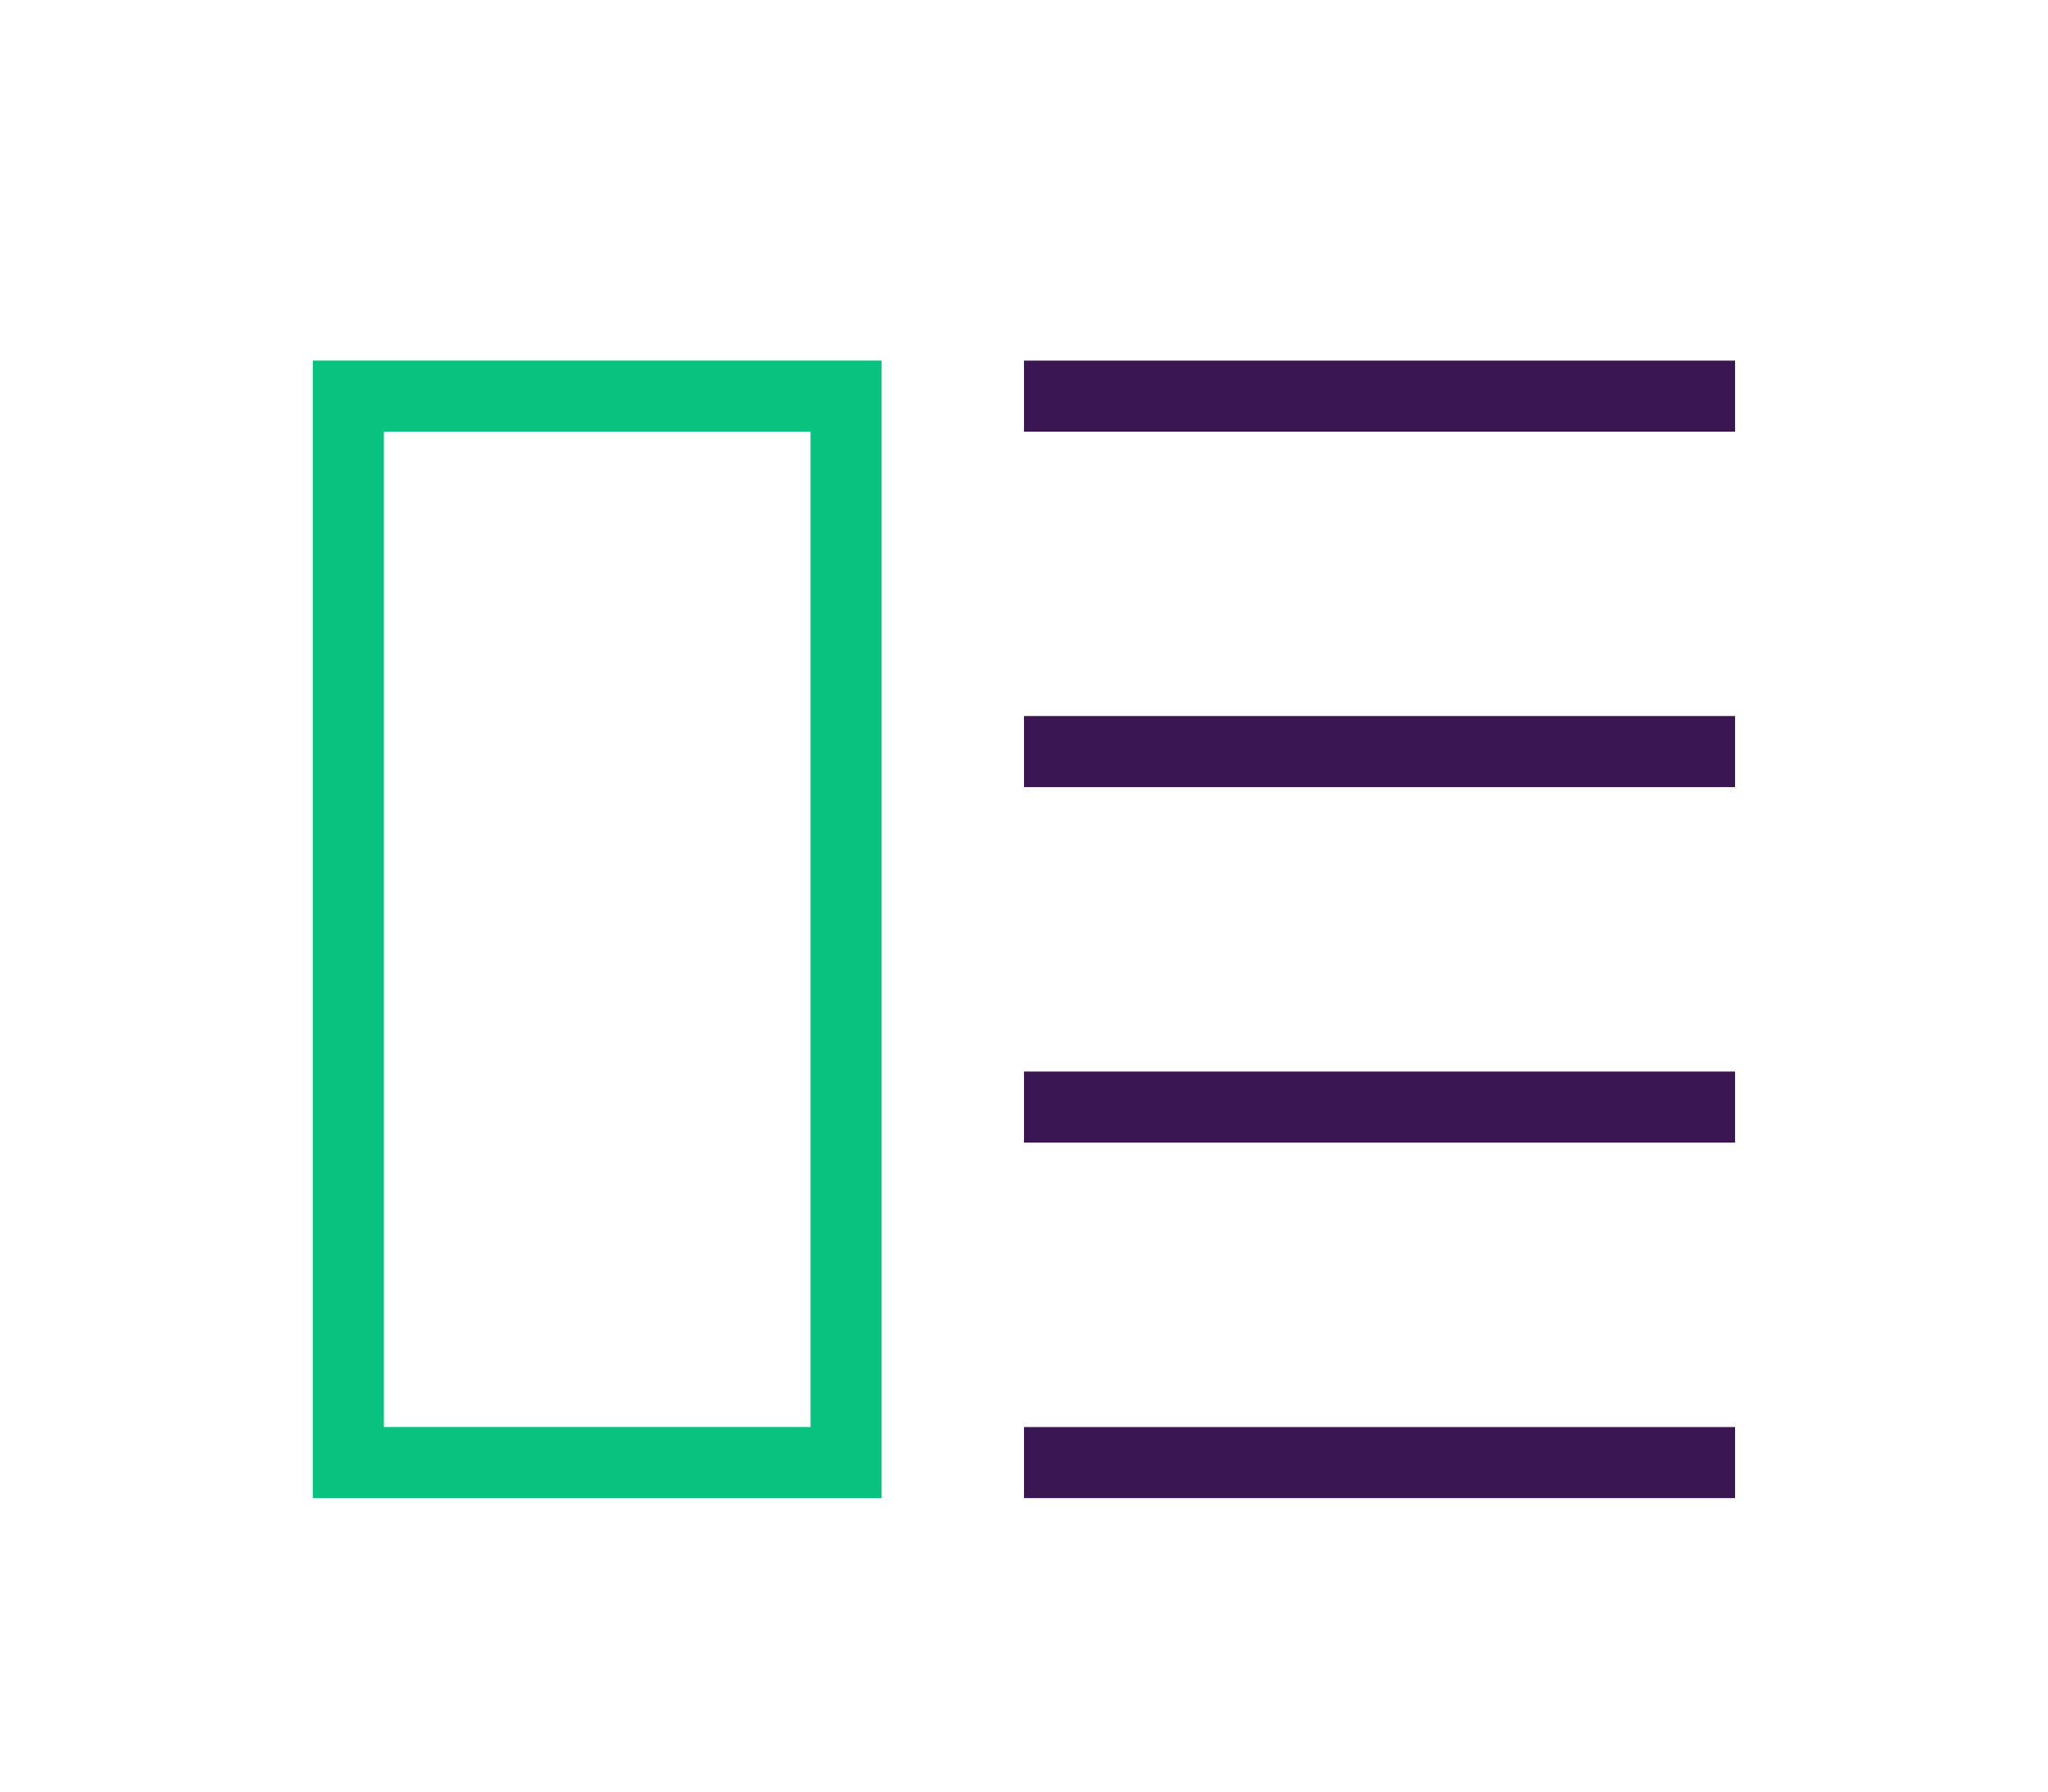
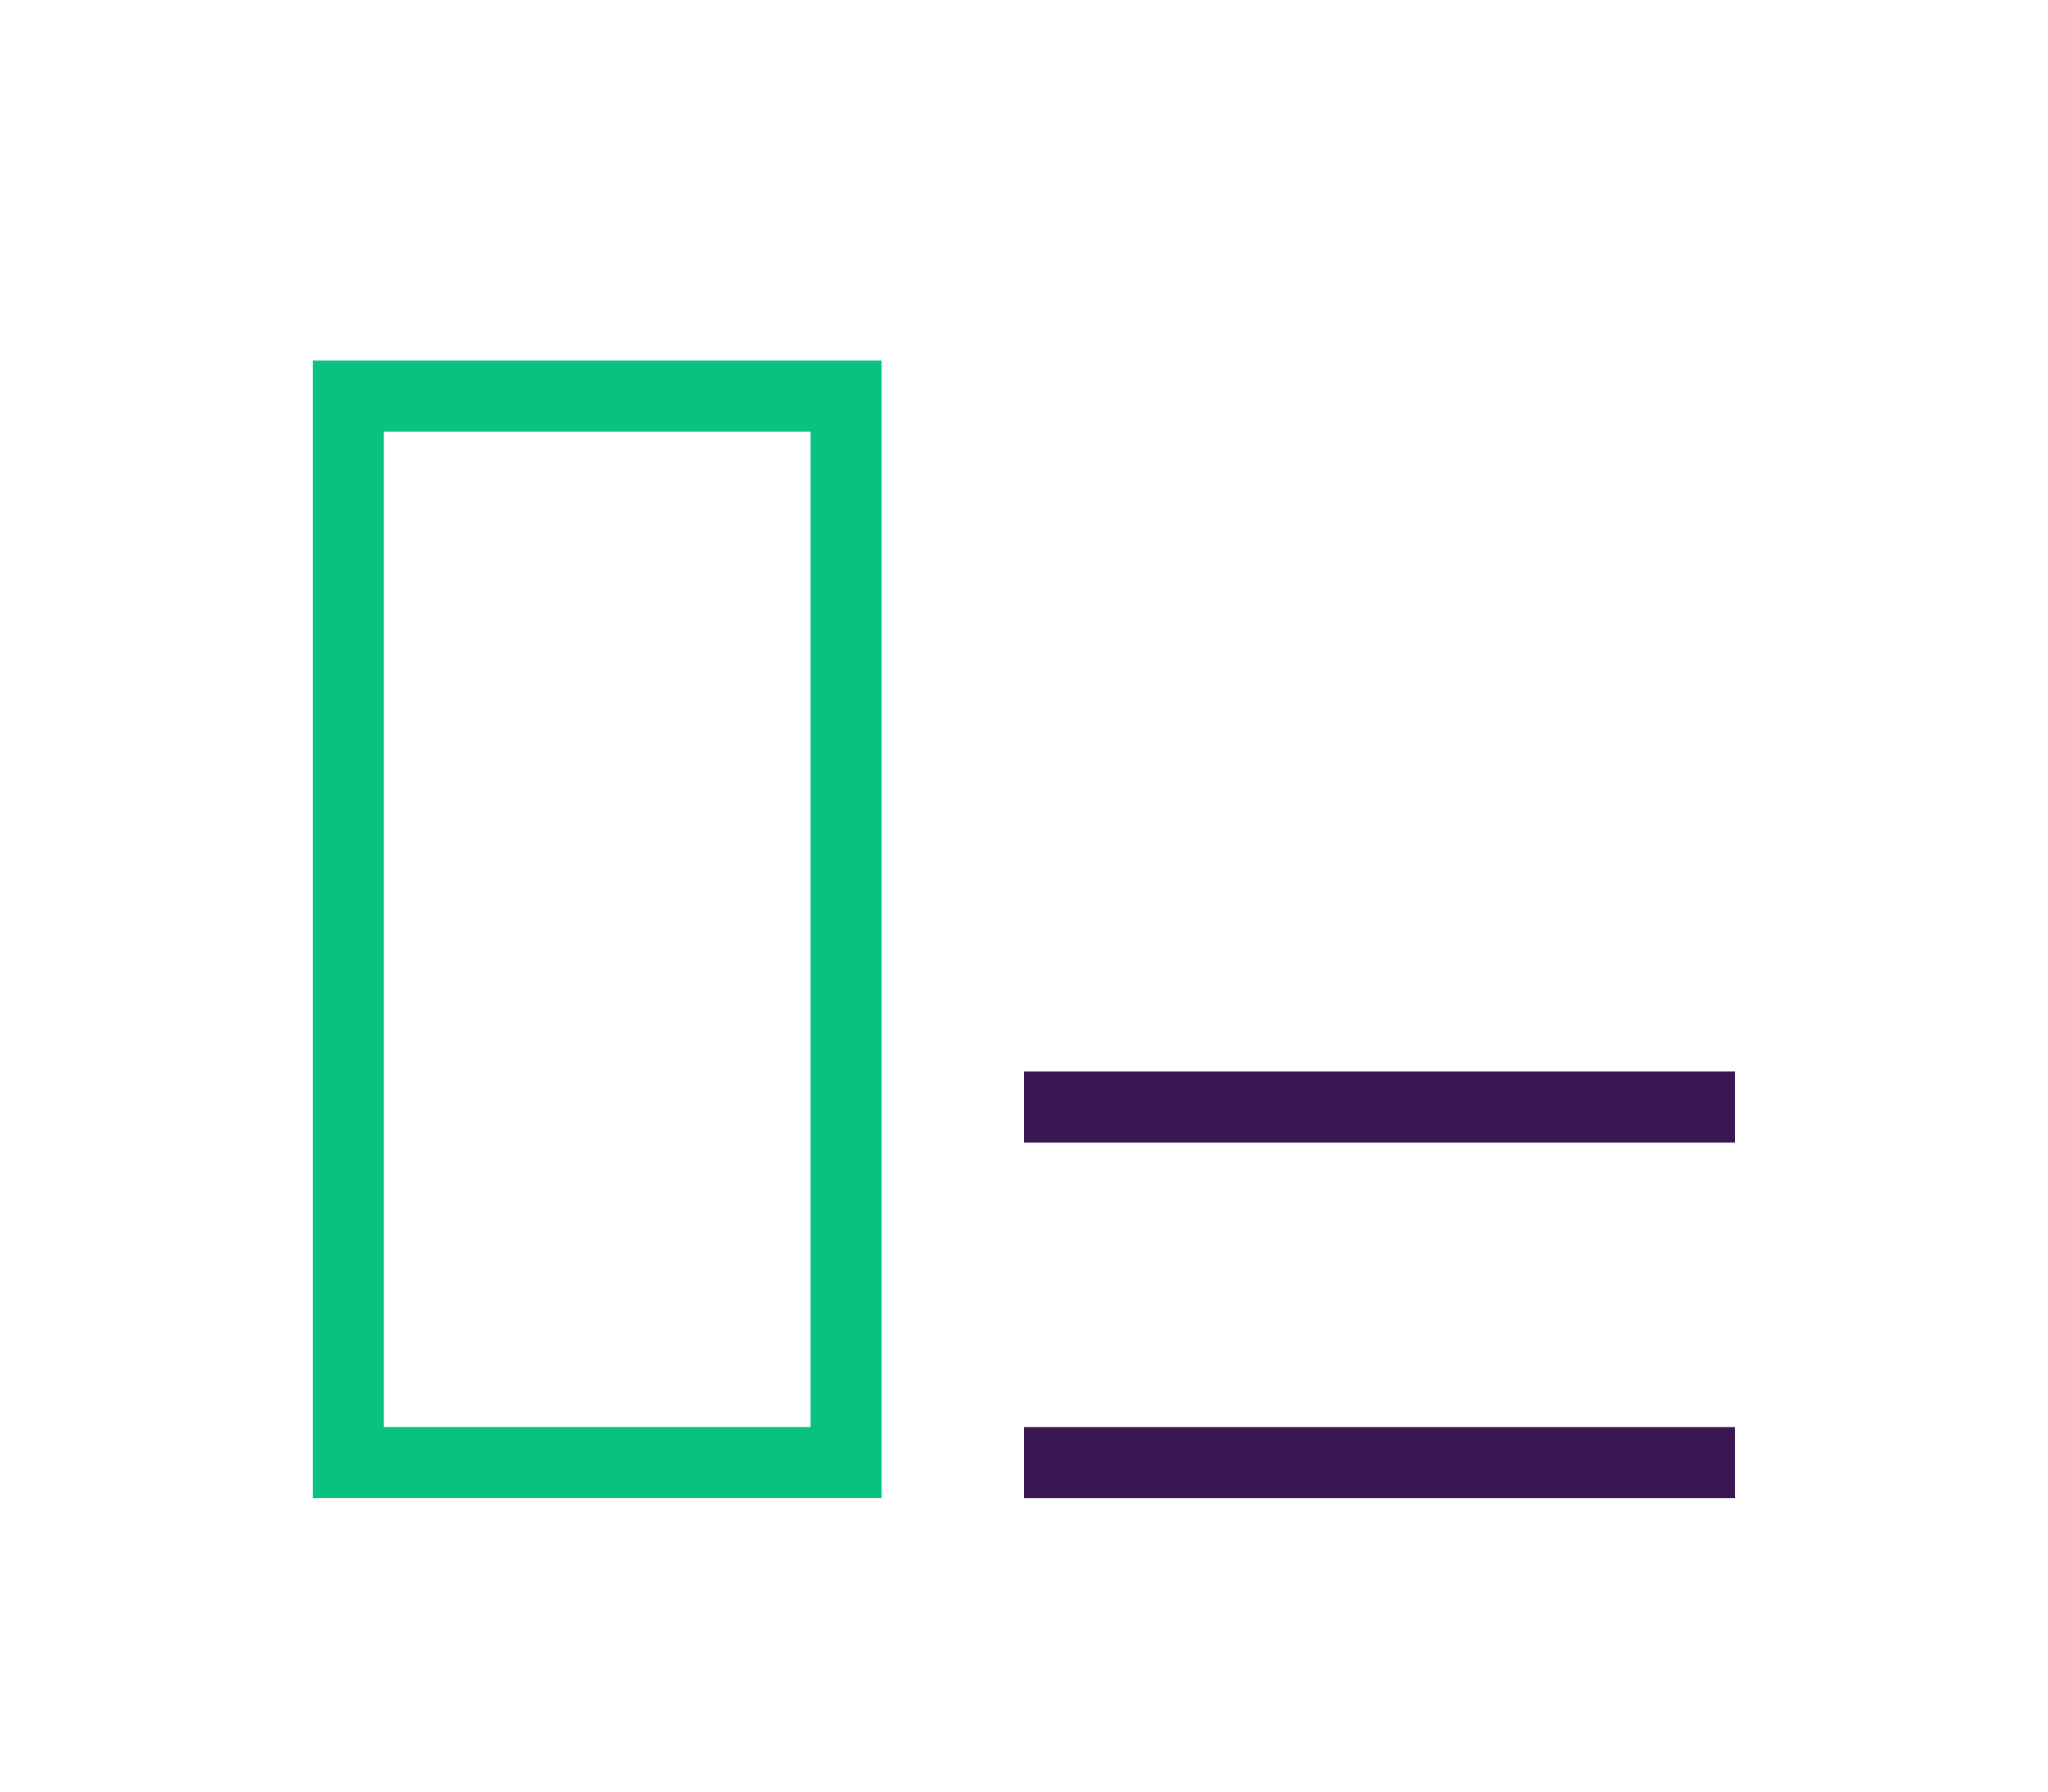
<svg xmlns="http://www.w3.org/2000/svg" width="24" height="21" viewBox="0 0 24 21" fill="none">
  <path d="M9.915 4.643H4.082V17.143H9.915V4.643Z" stroke="#0AC280" stroke-width="0.833" />
-   <path d="M20.333 4.227H12V5.06H20.333V4.227Z" fill="#3A1752" />
-   <path d="M20.333 8.393H12V9.226H20.333V8.393Z" fill="#3A1752" />
  <path d="M20.333 12.56H12V13.393H20.333V12.56Z" fill="#3A1752" />
  <path d="M20.333 16.727H12V17.56H20.333V16.727Z" fill="#3A1752" />
</svg>